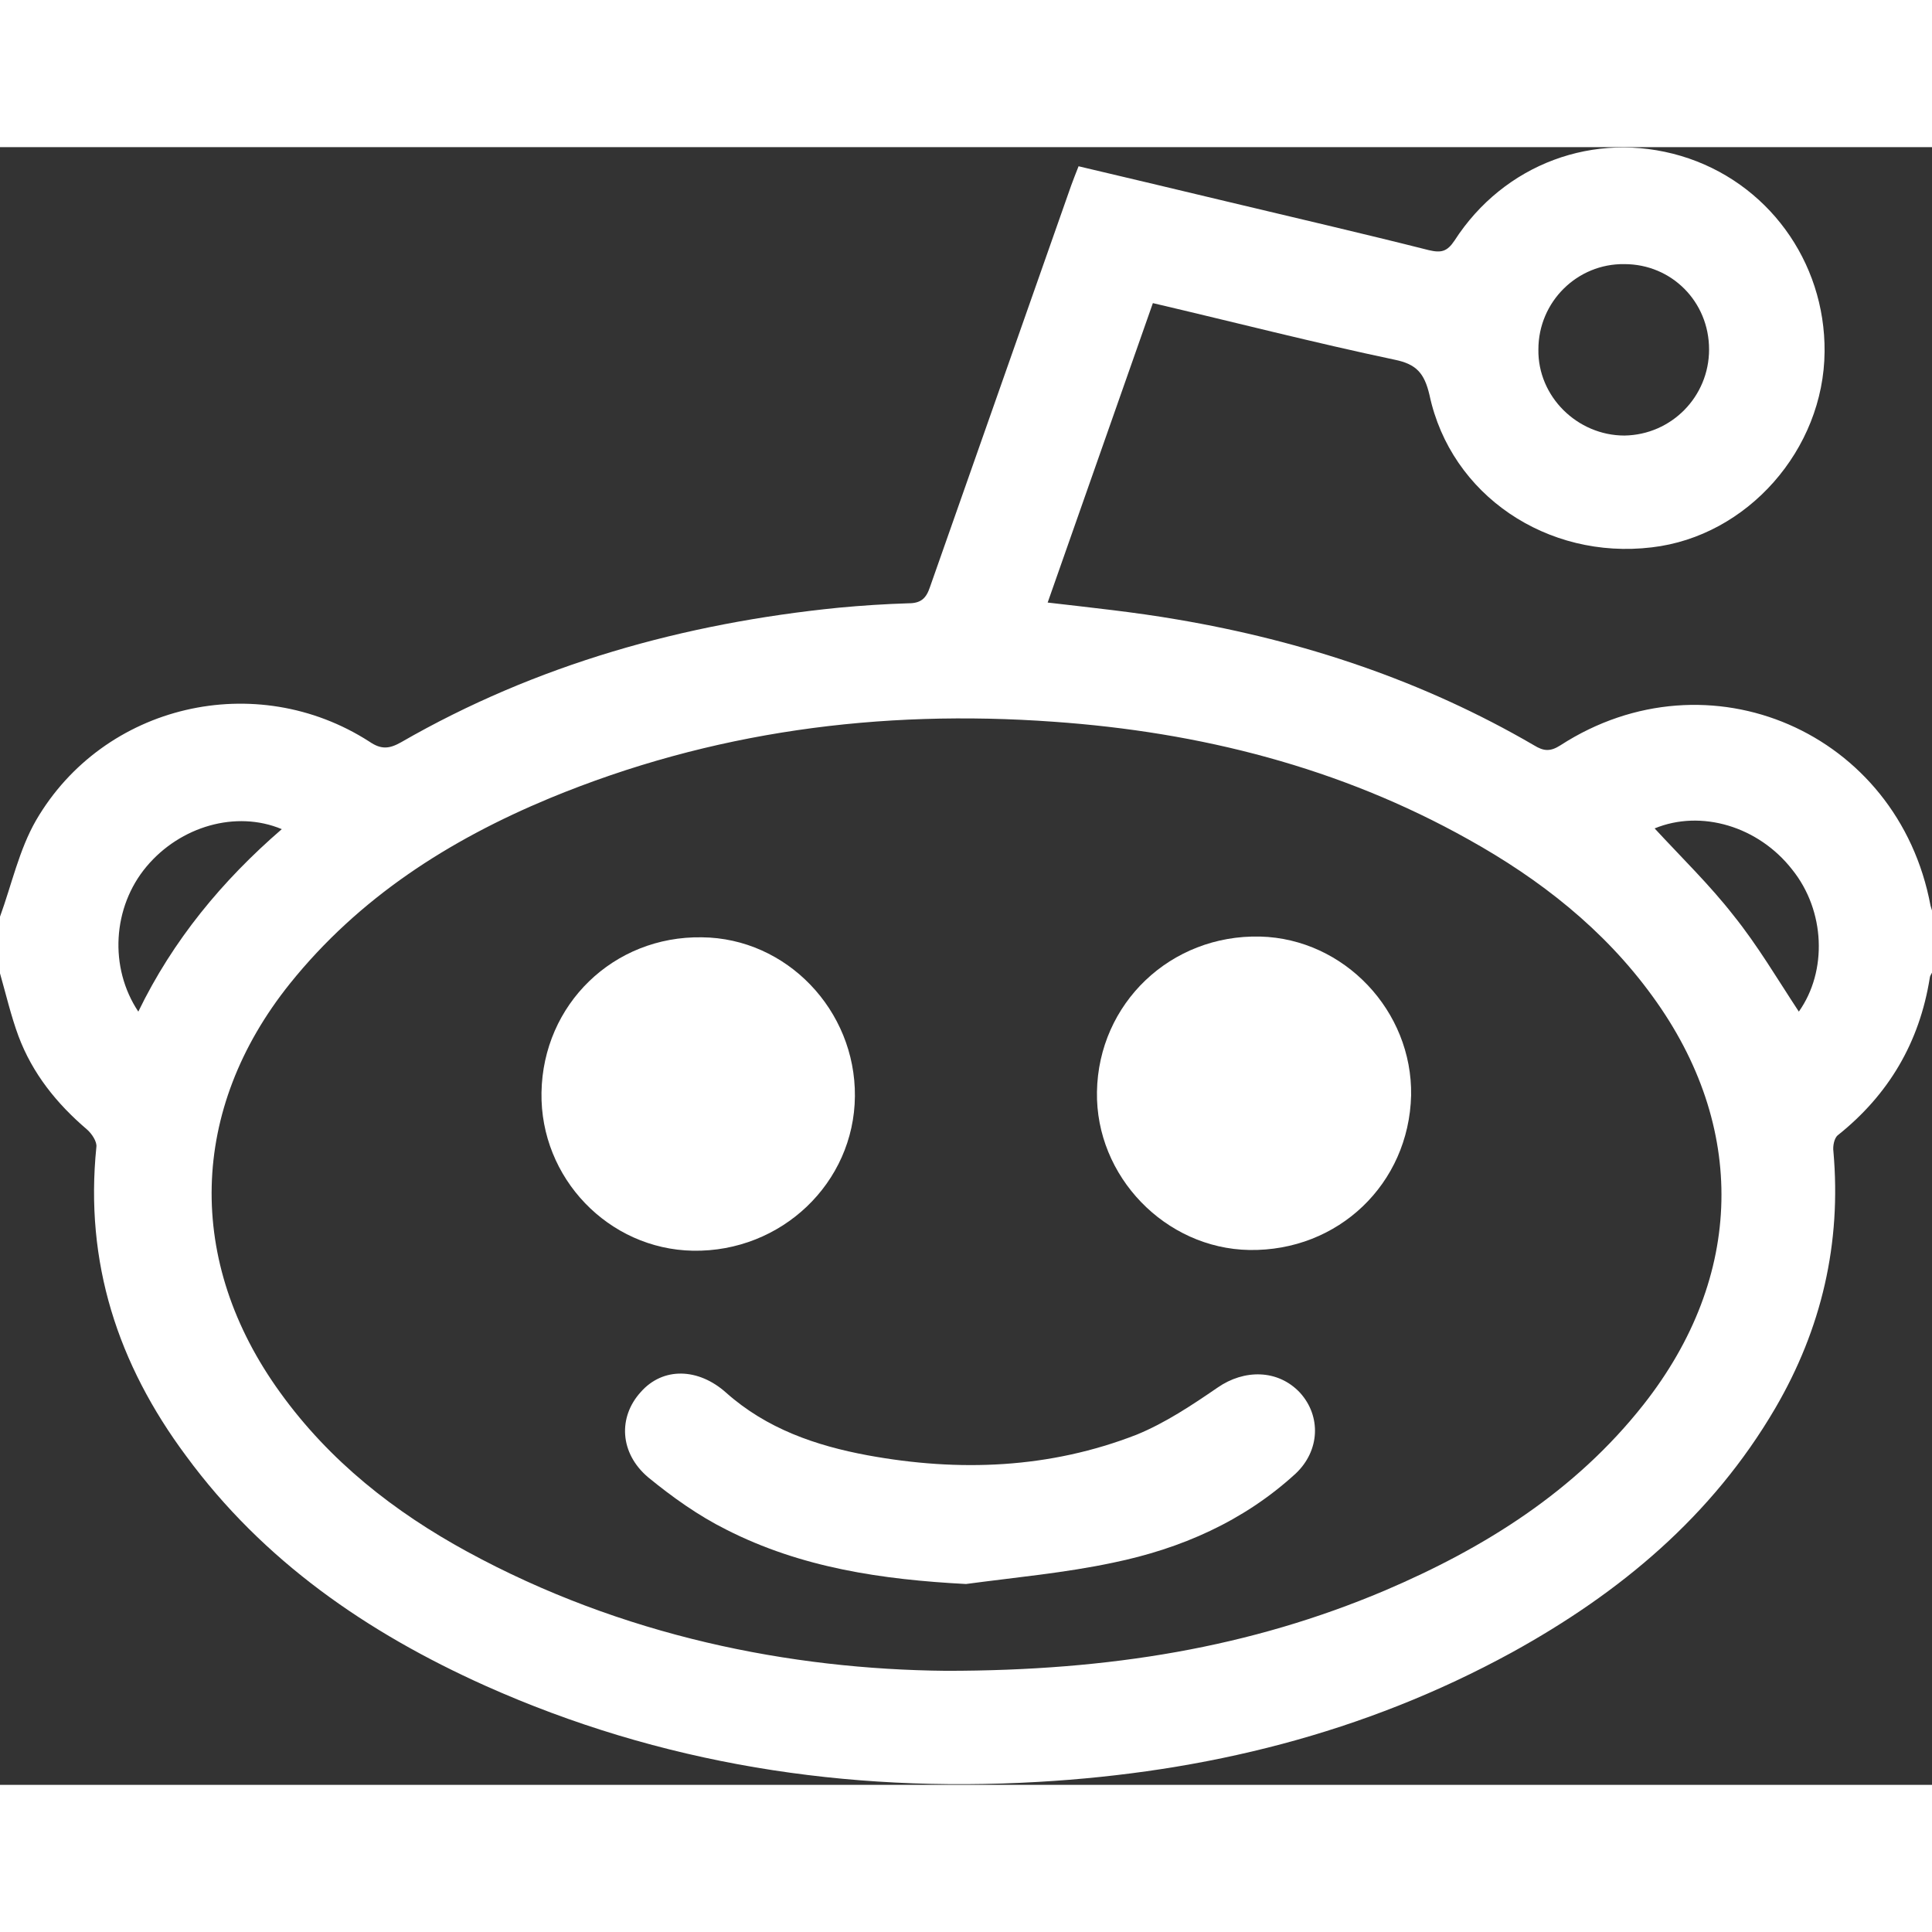
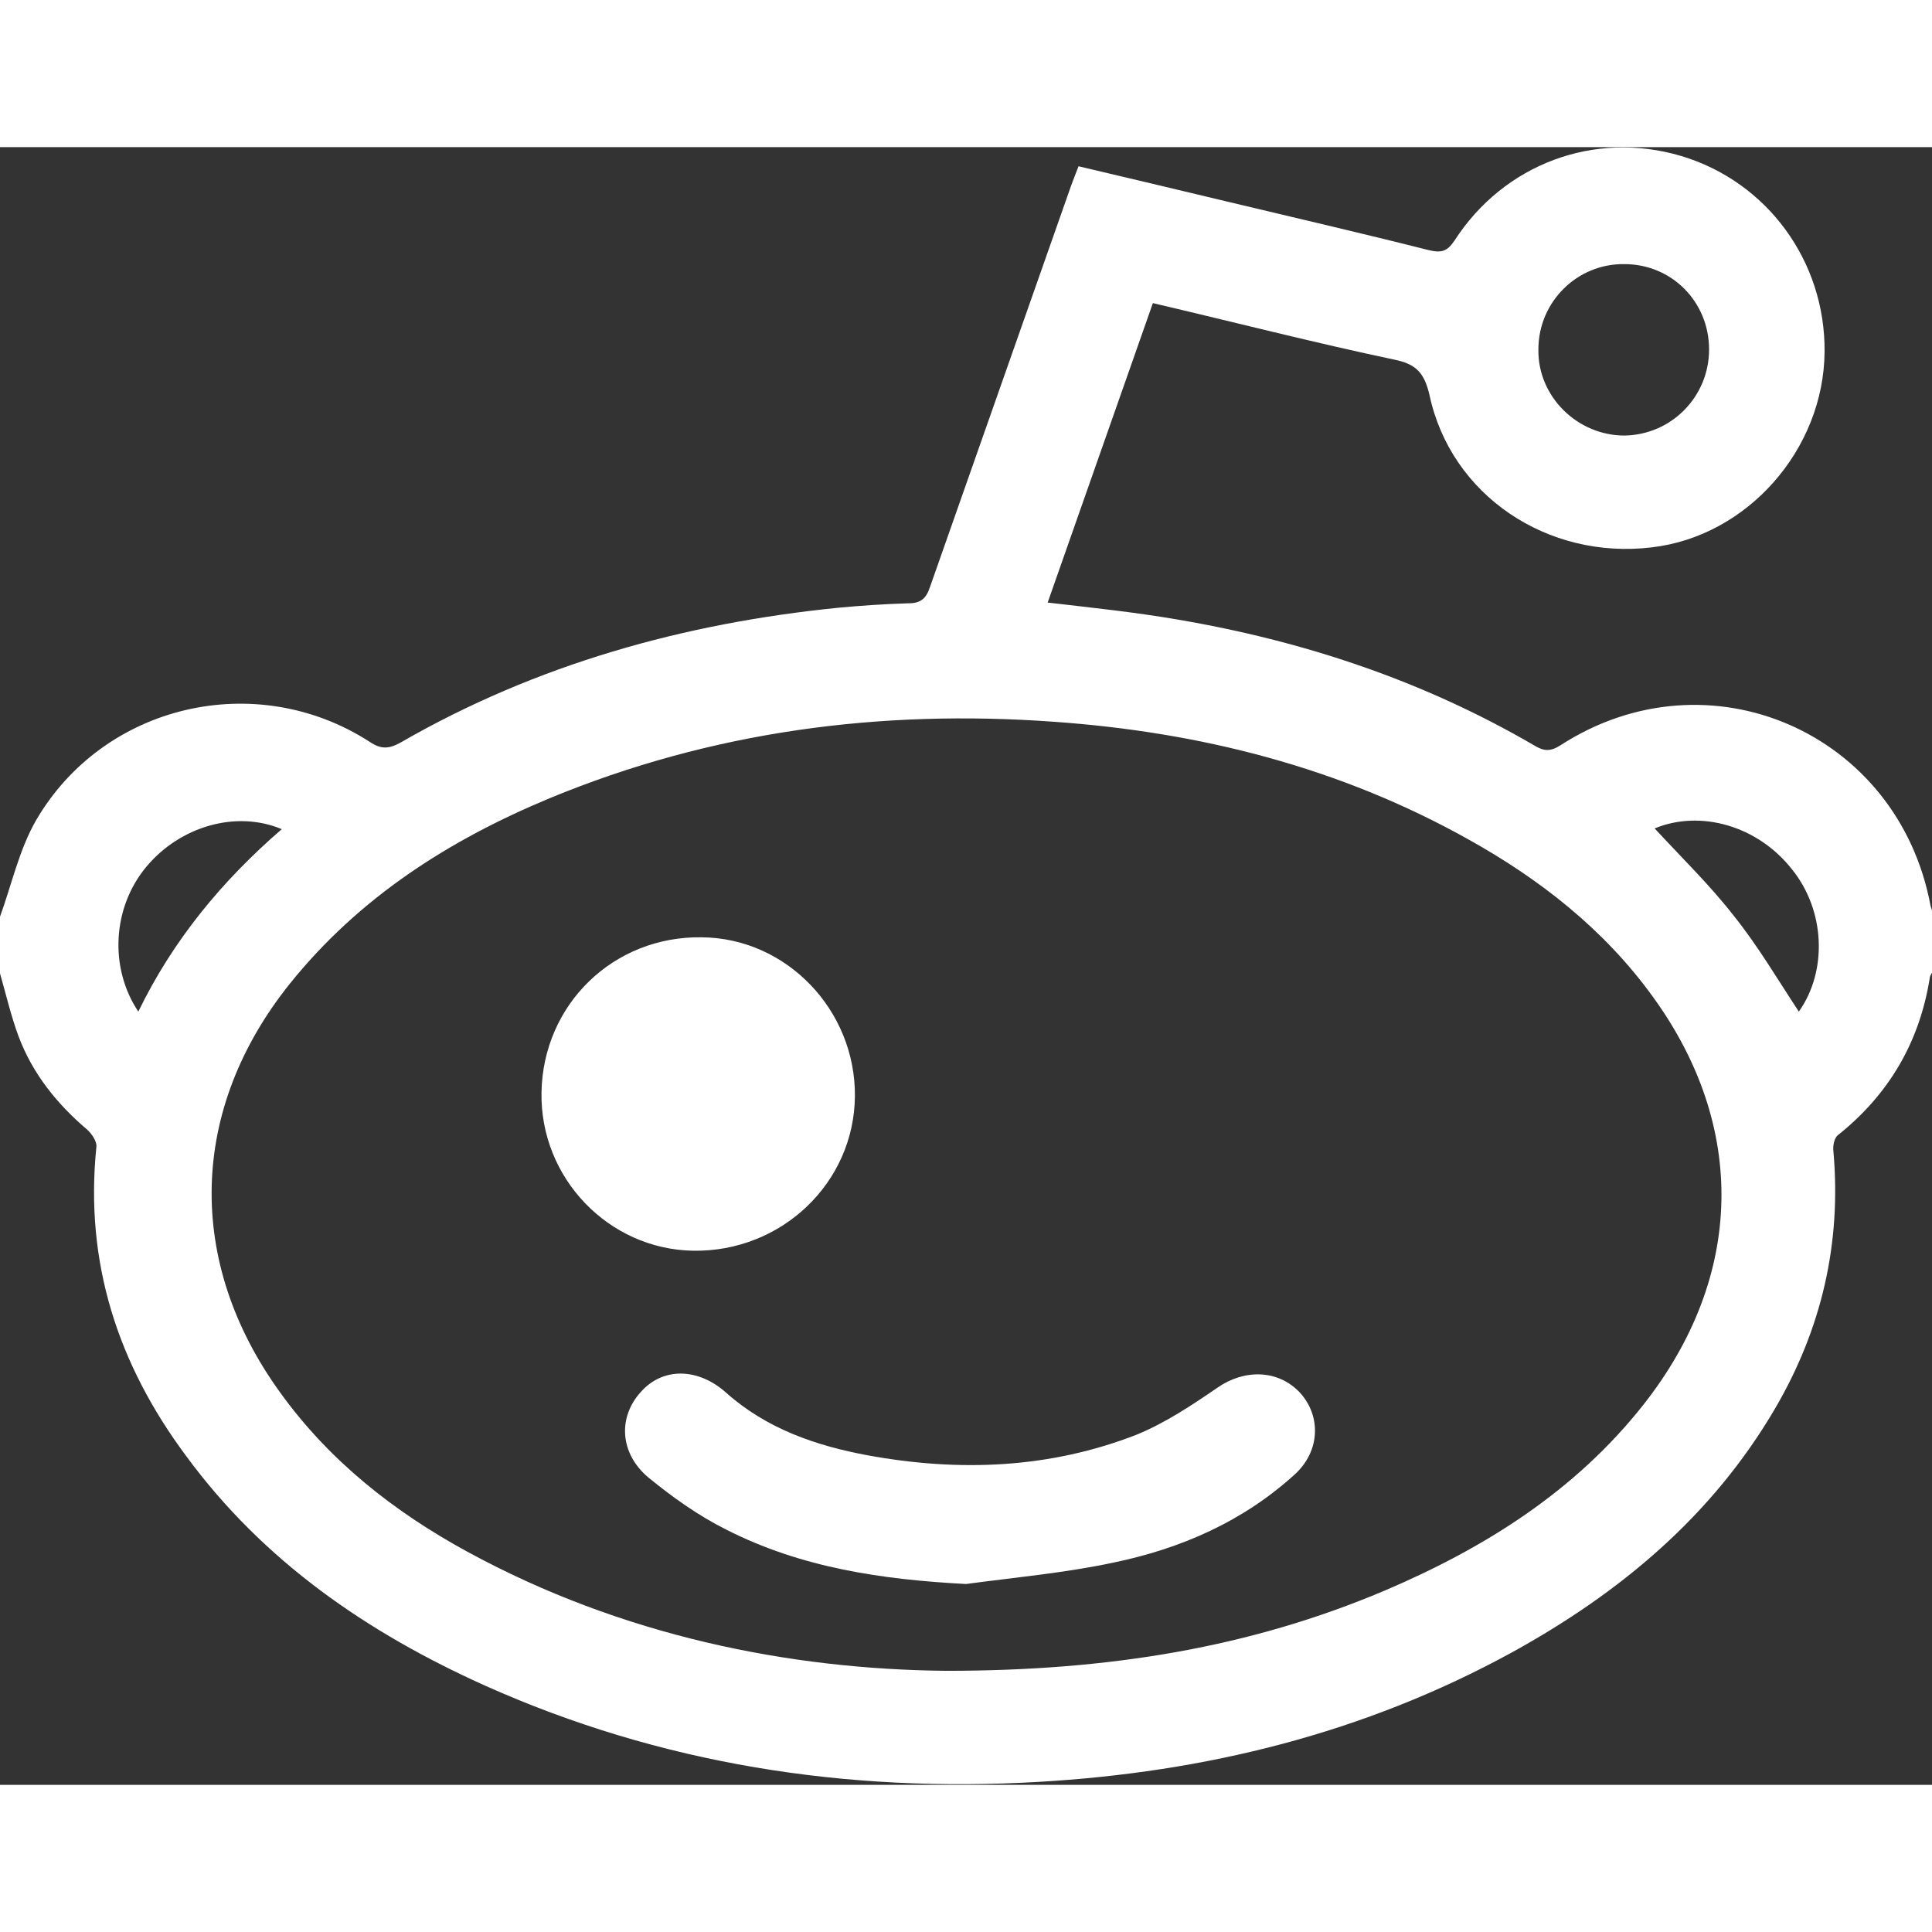
<svg xmlns="http://www.w3.org/2000/svg" fill="#ffffff" height="800px" width="800px" version="1.1" id="Layer_1" viewBox="-268 289.4 262.6 222.6" xml:space="preserve">
  <rect x="-268" y="289.4" width="262.6" height="222.6" fill="#333333" stroke="none" />
  <g id="SVGRepo_bgCarrier" stroke-width="0" />
  <g id="SVGRepo_tracerCarrier" stroke-linecap="round" stroke-linejoin="round" />
  <g id="SVGRepo_iconCarrier">
    <g>
      <path d="M-5.6,392.5c-4.4-23.6-30.2-34.8-50.3-21.8c-1.4,0.9-2.3,0.8-3.6,0c-15.1-8.8-31.4-14.2-48.5-17.1 c-5.8-1-11.6-1.6-17.6-2.3c4.8-13.6,9.5-27.1,14.3-40.7c11.1,2.6,22,5.4,32.9,7.7c2.9,0.6,4,1.8,4.7,4.8 c2.9,13.6,16,22.4,30.2,20.7c13-1.5,23.4-13.3,23.5-26.6c0.1-12.3-7.8-23.1-19.5-26.6c-11.8-3.5-24.1,1.1-30.8,11.5 c-1,1.5-1.8,1.7-3.5,1.3c-9.1-2.3-18.2-4.4-27.4-6.6c-6.7-1.6-13.4-3.2-20.2-4.8c-0.4,1-0.7,1.8-1,2.6 c-6.4,18.2-12.8,36.4-19.2,54.6c-0.5,1.5-1.2,2.2-2.9,2.2c-3.2,0.1-6.3,0.3-9.5,0.6c-21,2.1-41.1,7.7-59.5,18.3 c-1.6,0.9-2.7,1-4.3-0.1c-15.4-9.9-36.1-5.1-45.3,10.7c-2.3,4-3.3,8.7-4.9,13.1c0,2.6,0,5.1,0,7.7c0.8,2.8,1.5,5.8,2.5,8.5 c1.9,5.1,5.2,9.2,9.3,12.7c0.7,0.6,1.4,1.7,1.3,2.4c-1.6,15.7,2.9,29.5,12.2,42c10.5,14.3,24.6,24,40.6,31.2 c23.9,10.7,49.1,14.6,75.2,13.1c22.7-1.3,44.3-6.6,64.4-17.6c14.7-8.1,27.2-18.5,35.8-33.2c6.3-10.8,9-22.4,7.9-34.9 c-0.1-0.7,0.1-1.8,0.6-2.2c6.9-5.5,11.1-12.6,12.5-21.4c0-0.2,0.2-0.5,0.3-0.7c0-2.7,0-5.5,0-8.2C-5.3,393.3-5.5,392.9-5.6,392.5z M-47.2,305.3c6.4,0,11.5,5.1,11.5,11.6c0,6.4-5.1,11.6-11.5,11.7c-6.4,0-11.8-5.3-11.7-11.7C-58.9,310.4-53.6,305.2-47.2,305.3z M-249.2,406.9c-4-6-3.5-14.2,1.1-19.7c4.6-5.5,12.2-7.7,18.4-5.1C-237.8,389.1-244.5,397.2-249.2,406.9z M-44.6,460.3 c-9.3,11.8-21.6,19.5-35.2,25.3c-18.2,7.7-37.3,10.9-59.6,10.9c-21.2-0.2-44-4.7-65.1-16.2c-9.9-5.4-18.7-12.3-25.4-21.6 c-12.9-17.8-12.4-38.5,1.3-55.6c9.4-11.7,21.6-19.5,35.3-25.2c22-9.1,44.9-12.1,68.5-10.4c19.9,1.4,38.9,6.2,56.4,16 c9.7,5.4,18.4,12.2,25,21.3C-30.5,422.5-30.9,442.9-44.6,460.3z M-23.5,406.9c-2.9-4.4-5.6-9-8.9-13.1c-3.2-4.1-7-7.8-10.7-11.8 c6.3-2.6,14.1-0.3,18.7,5.6C-19.9,393.2-19.6,401.4-23.5,406.9z" />
      <path d="M-102.5,458c-3.5,2.4-7.1,4.8-11,6.4c-11.8,4.6-24.1,5.1-36.6,2.8c-7-1.3-13.7-3.6-19.2-8.5c-3.8-3.4-8.6-3.5-11.6-0.1 c-3.1,3.4-2.9,8.3,1,11.6c3.3,2.7,6.8,5.2,10.6,7.1c10.2,5.2,21.2,6.8,32.6,7.4c6.7-0.9,13.4-1.5,20-2.9 c9.2-1.9,17.7-5.6,24.8-12.1c3.3-3.1,3.5-7.8,0.6-11C-94.3,455.5-98.9,455.5-102.5,458z" />
-       <path d="M-96.7,396.7c-12.2-0.3-22,9.1-22.2,21.1c-0.2,11.5,9.3,21.3,20.7,21.5c12.1,0.2,21.7-9,22-21 C-76,406.8-85.3,397-96.7,396.7z" />
      <path d="M-151.8,418.4c0.1-11.7-9.3-21.5-20.8-21.6c-12-0.2-21.6,9.1-21.8,21.1c-0.2,11.6,9.1,21.3,20.6,21.5 C-161.8,439.6-151.9,430.2-151.8,418.4z" />
    </g>
  </g>
</svg>